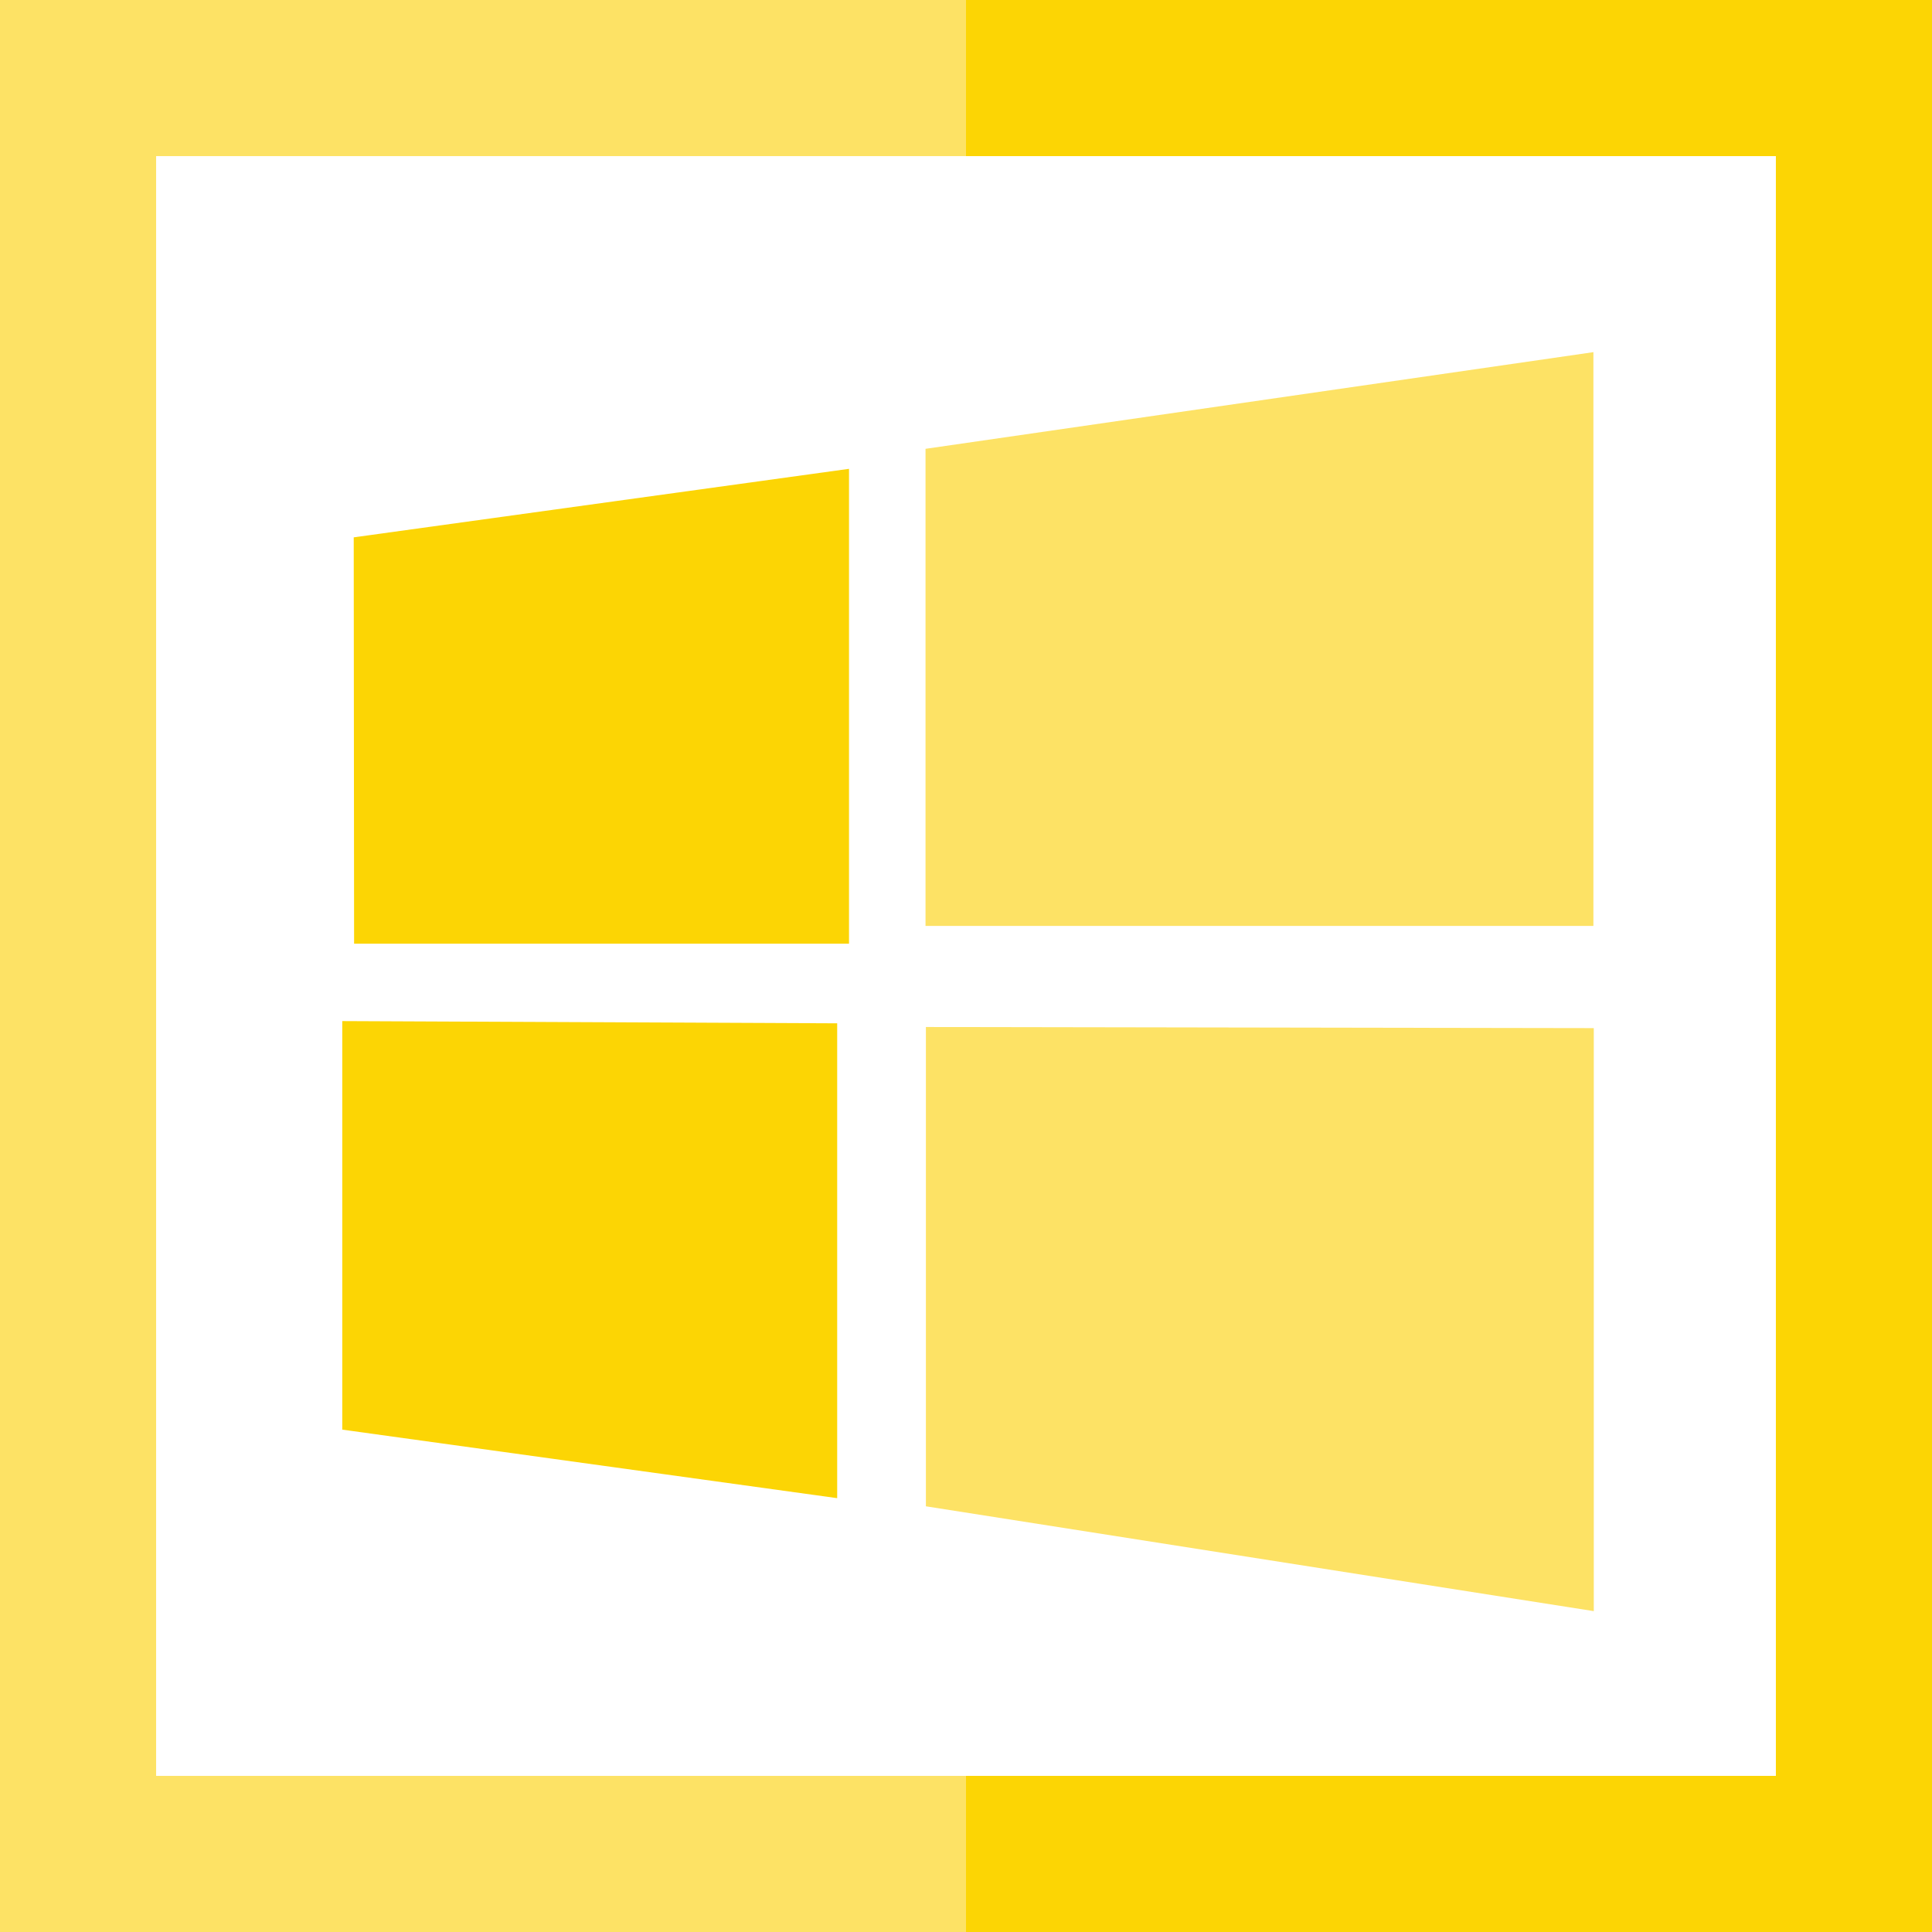
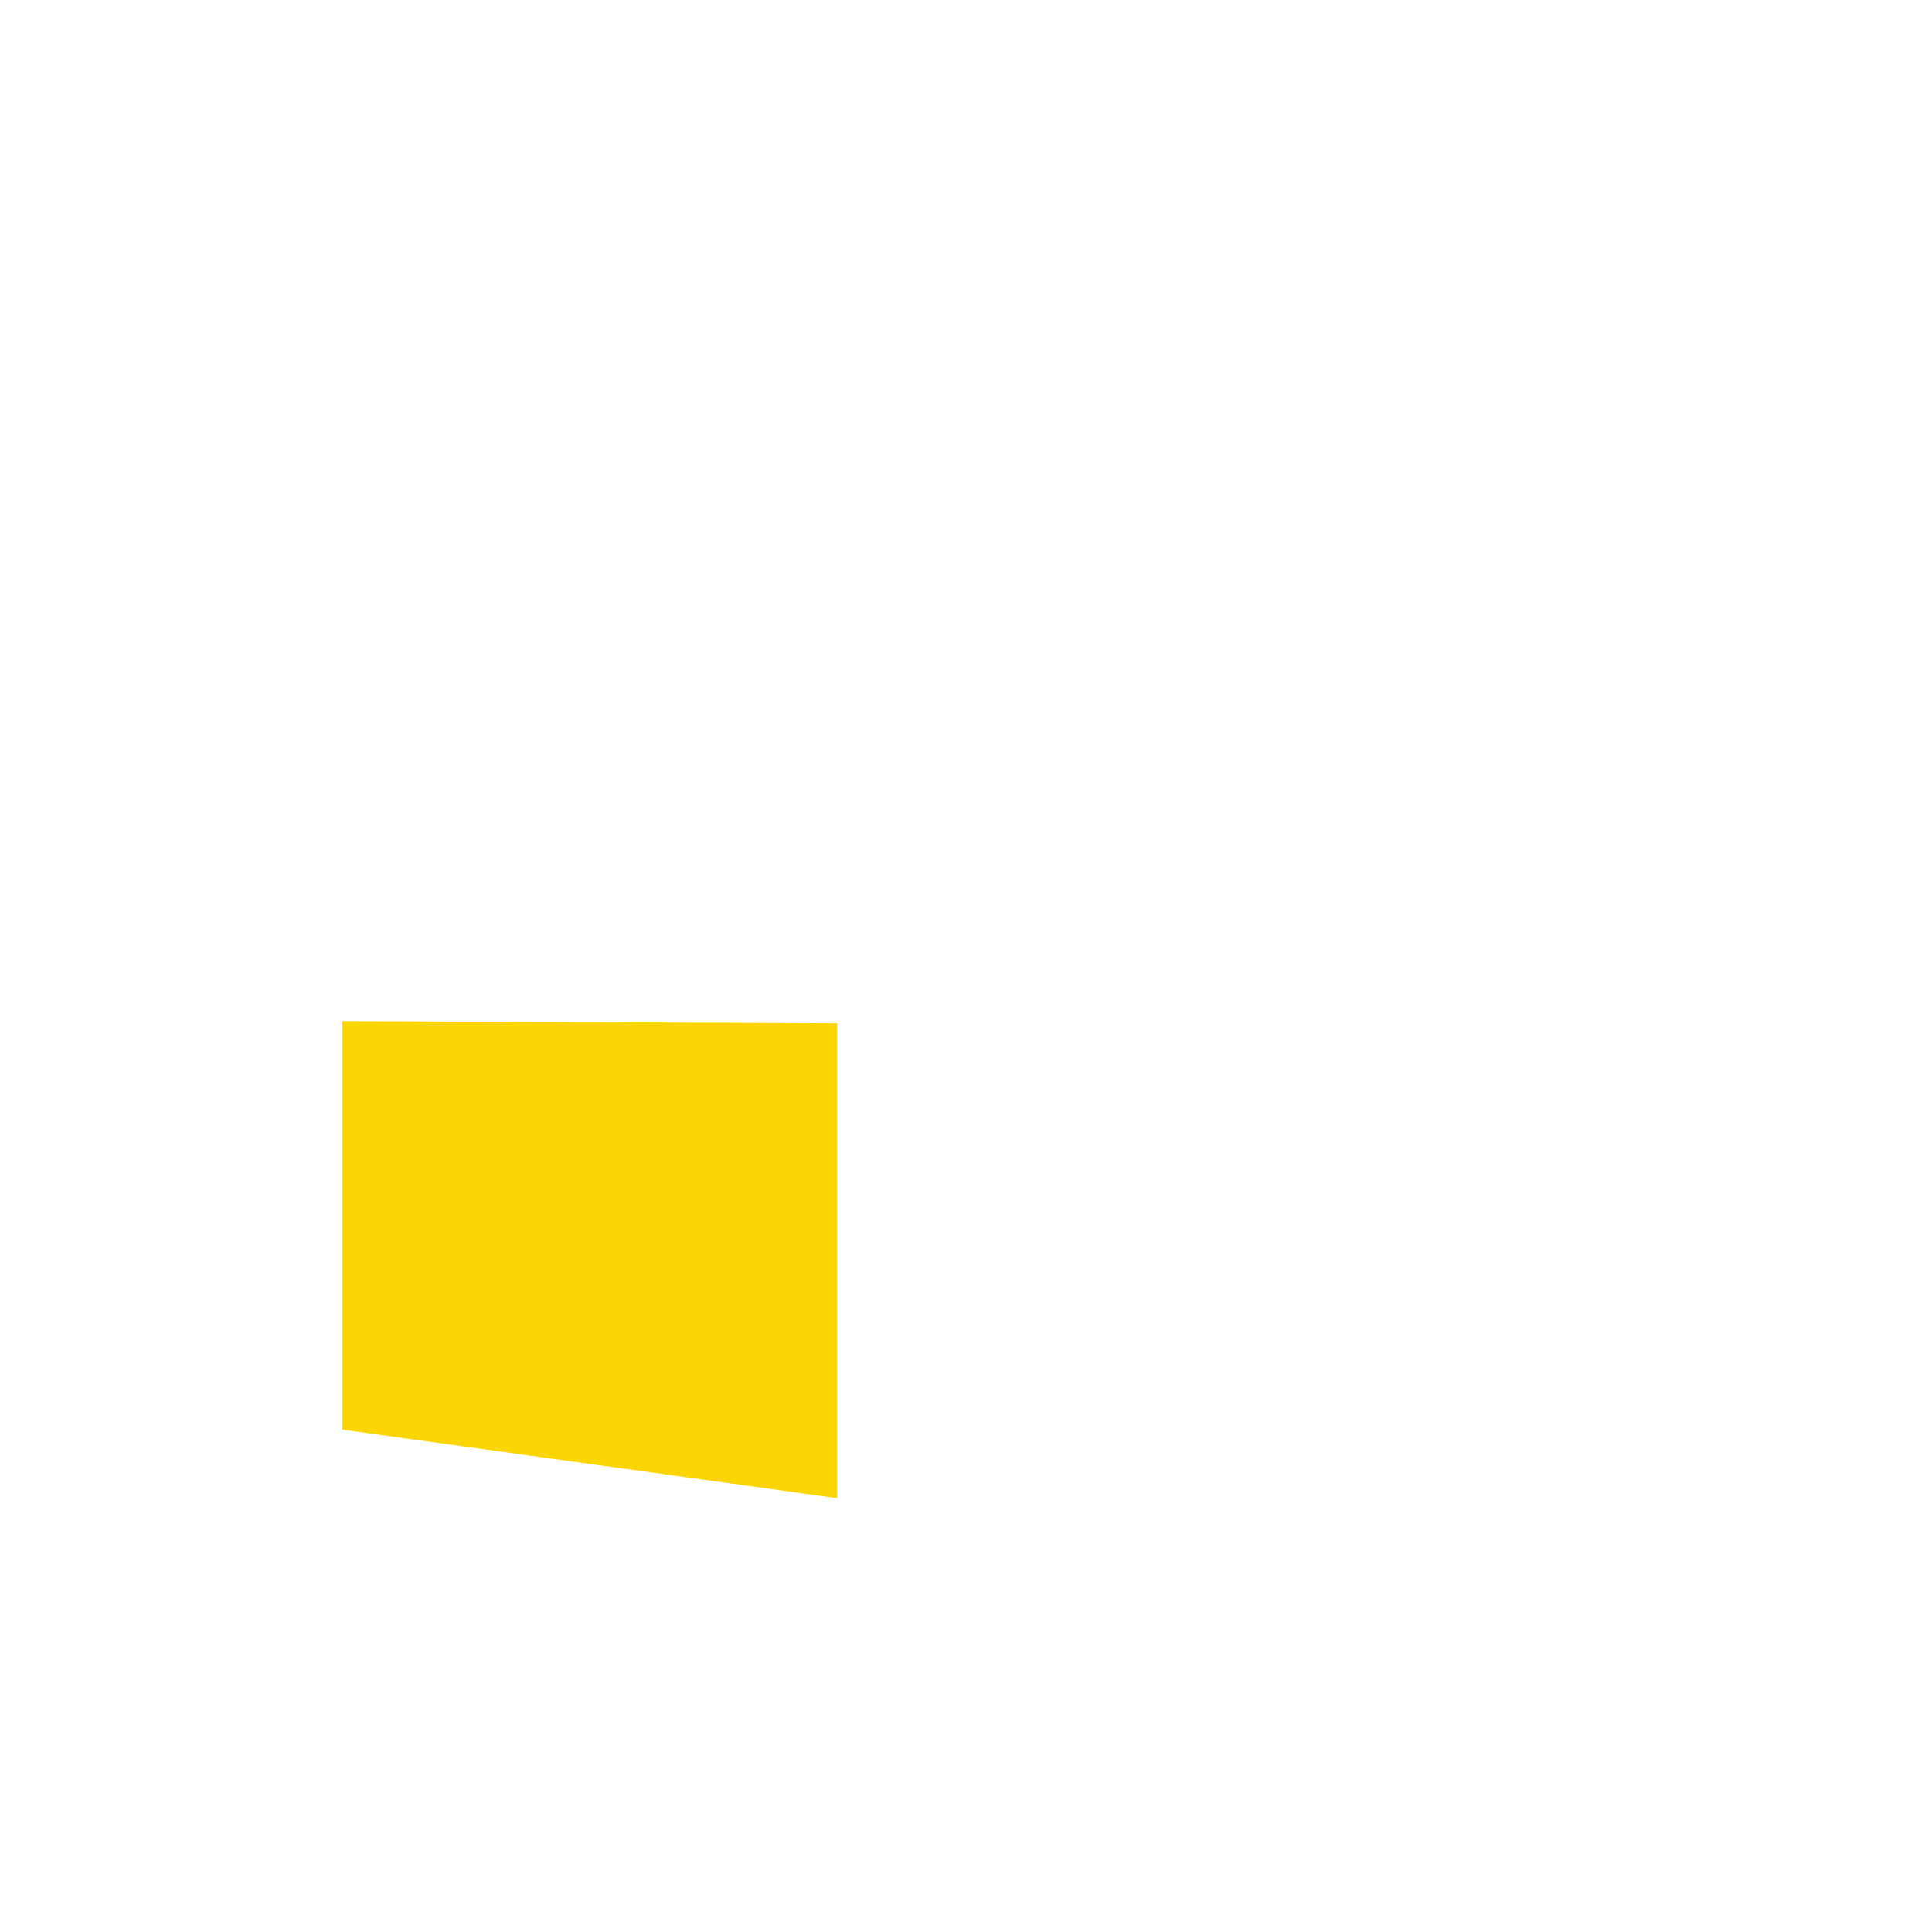
<svg xmlns="http://www.w3.org/2000/svg" version="1.1" id="Layer_1" x="0px" y="0px" viewBox="0 0 495 495" style="enable-background:new 0 0 495 495;" xml:space="preserve">
  <style type="text/css">
	.st0{fill:#FCD504;}
	.st1{opacity:0.61;fill:#FCD104;enable-background:new    ;}
	.st2{opacity:0.61;fill:#FCD104;}
</style>
  <g>
-     <polygon class="st0" points="247.5,0 247.5,40 455,40 455,455 247.5,455 247.5,495 495,495 495,0  " />
-     <polygon class="st1" points="40,455 40,40 247.5,40 247.5,0 0,0 0,495 247.5,495 247.5,455  " />
    <g id="g26" transform="matrix(.947 0 0 .949 -.19 .354)">
-       <path id="rbyll" class="st2" d="M431.4,277.2v157.4l-180.7-28.3V276.9L431.4,277.2z" />
-       <path id="rtgrn" class="st2" d="M250.6,120.8l180.7-26.1v154.9H250.6V120.8z" />
      <path id="lbblu" class="st0" d="M226.7,275.9v128.2L92.8,385.6V275.3L226.7,275.9z" />
-       <path id="ltred" class="st0" d="M95.9,144.7l134-18.5v128.2H96L95.9,144.7z" />
    </g>
  </g>
</svg>